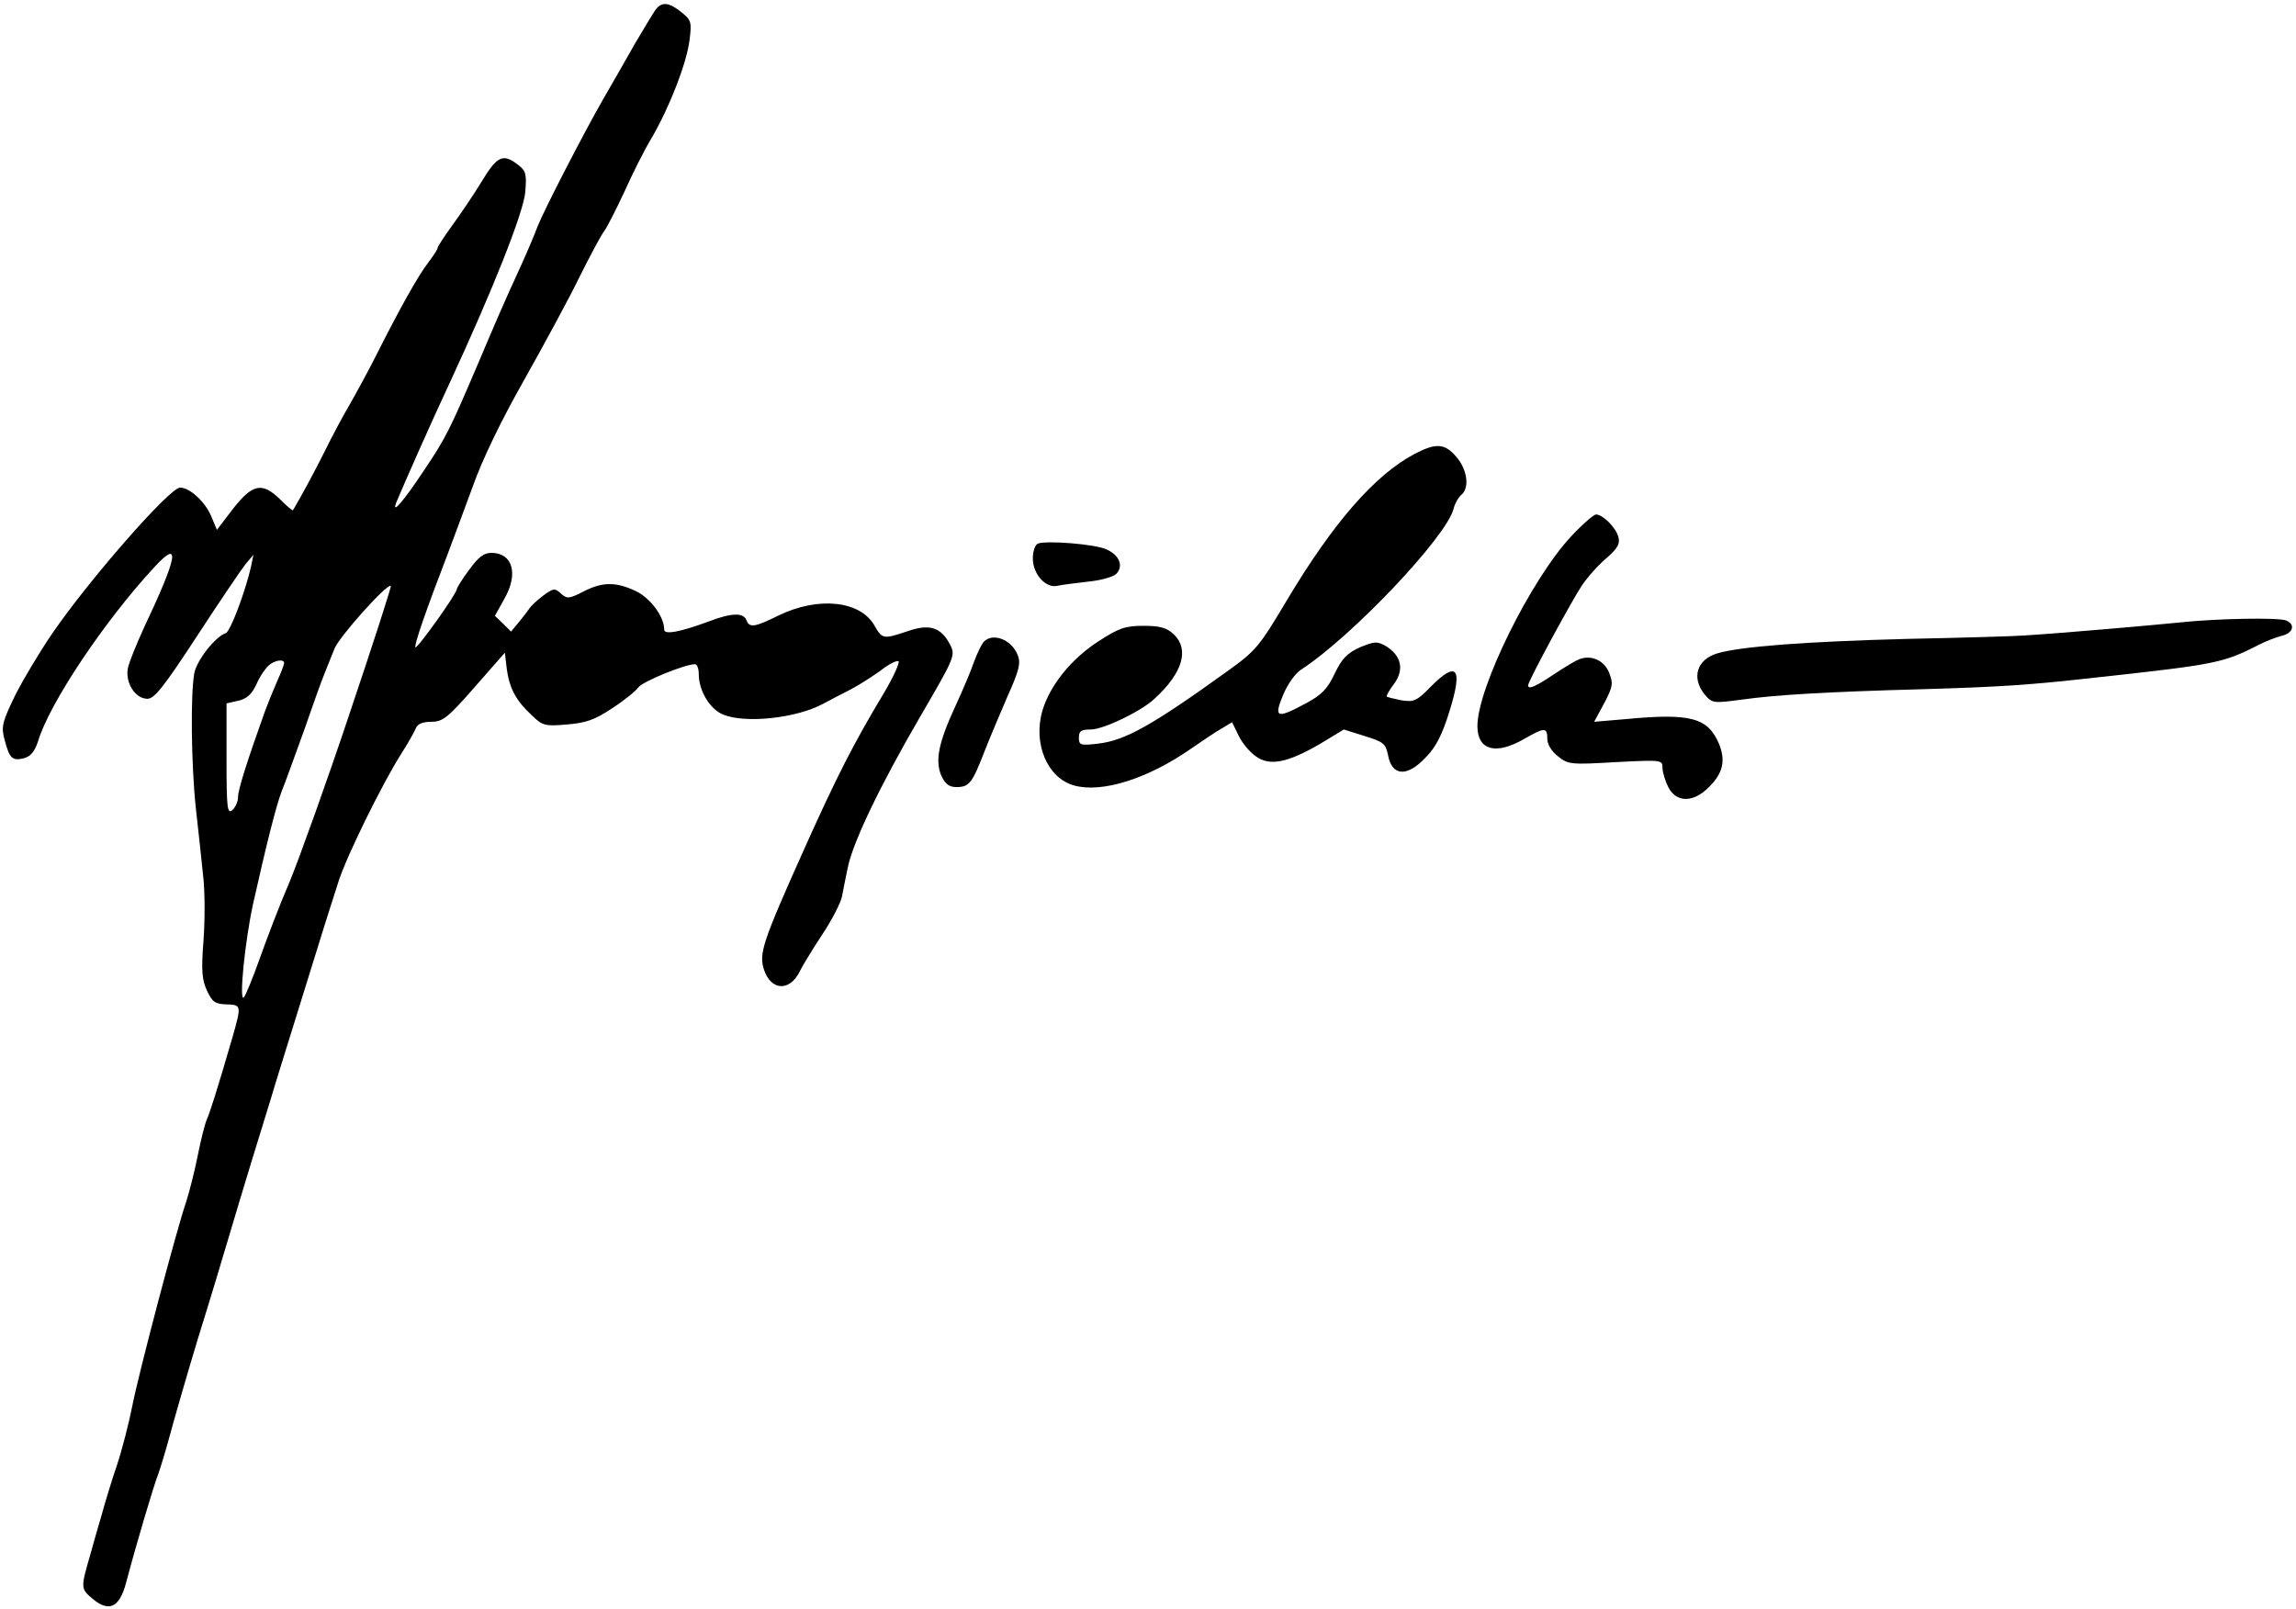
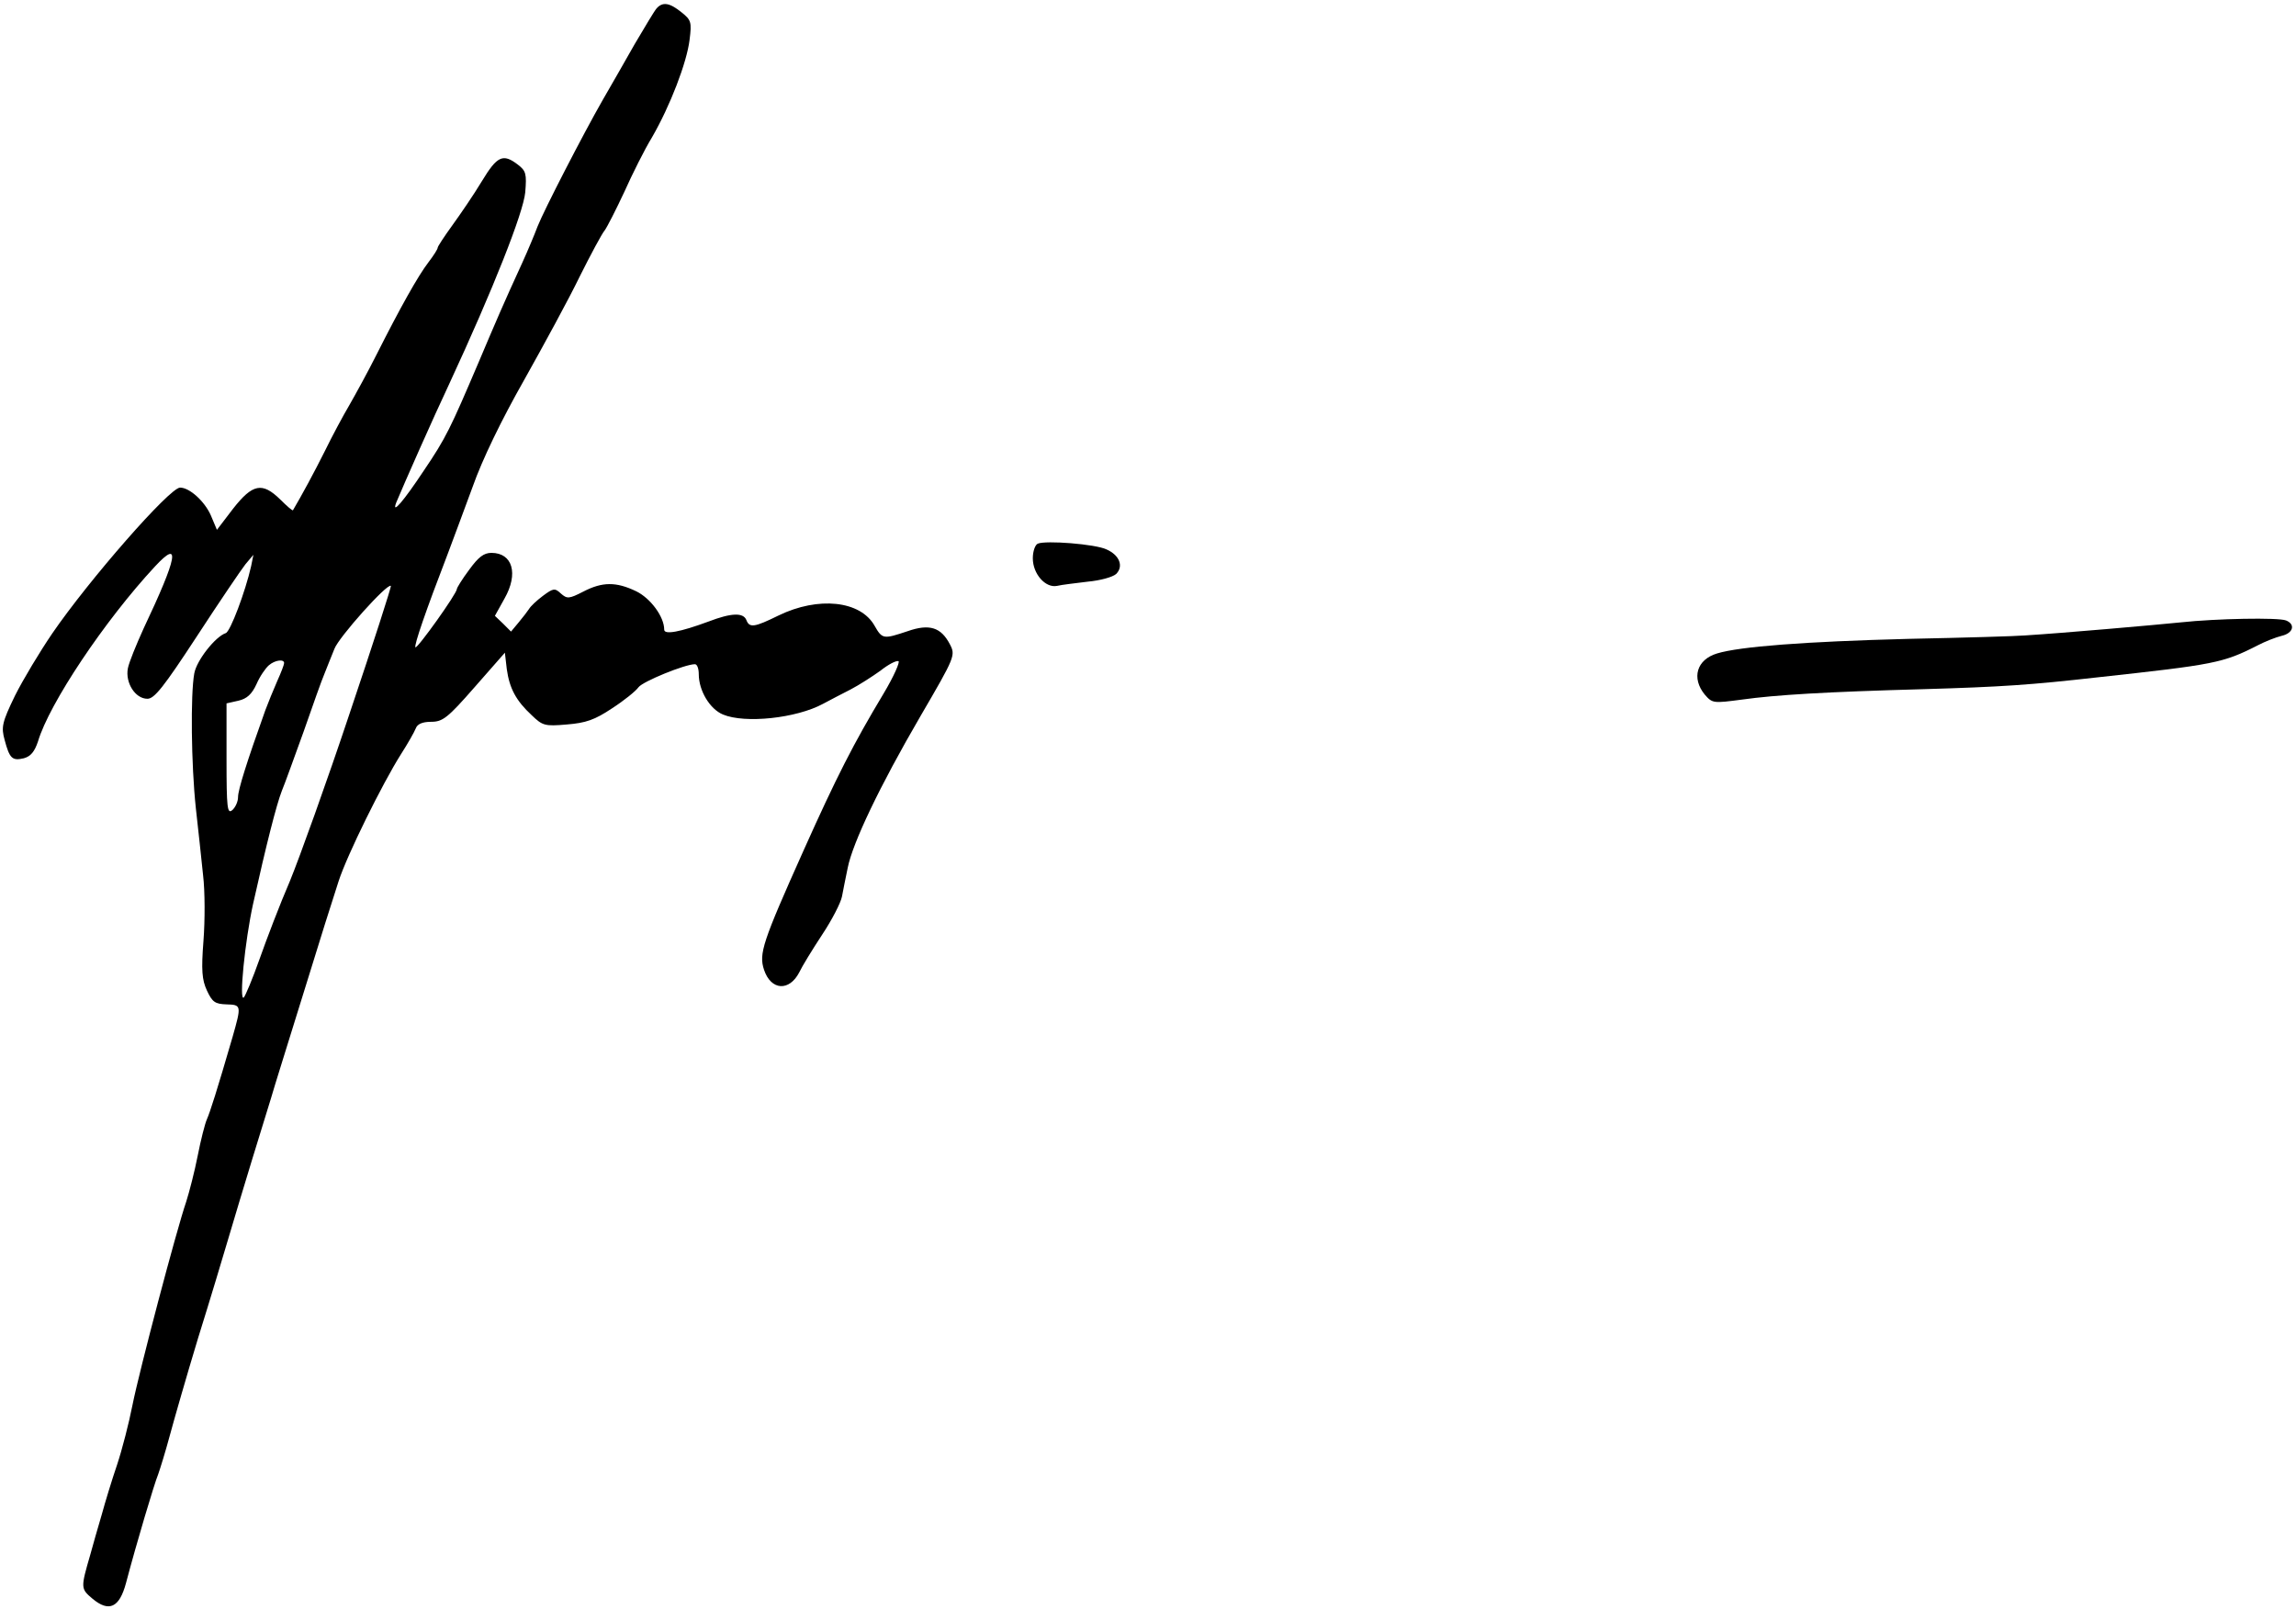
<svg xmlns="http://www.w3.org/2000/svg" version="1.0" width="598pt" height="419pt" viewBox="0 0 598 419" preserveAspectRatio="xMidYMid meet">
  <g transform="translate(0,419) scale(0.1,-0.1)" fill="#000000" stroke="none">
    <path d="M1710 4168 c-6 -7 -31 -49 -57 -93 -25 -44 -62 -109 -83 -145 -51 -89 -153 -287 -170 -330 -7 -19 -25 -62 -40 -95 -50 -109 -67 -149 -114 -260 -73 -171 -84 -195 -143 -282 -51 -77 -84 -116 -71 -82 20 48 96 220 138 309 115 248 193 446 198 499 4 48 2 56 -19 72 -39 30 -54 23 -94 -43 -21 -35 -56 -86 -77 -115 -21 -29 -38 -55 -38 -58 0 -4 -11 -21 -24 -38 -27 -35 -74 -119 -136 -242 -22 -44 -54 -102 -70 -130 -16 -27 -45 -81 -64 -120 -28 -56 -60 -115 -83 -154 -1 -2 -16 11 -33 28 -47 46 -72 41 -123 -24 l-42 -55 -16 38 c-16 36 -55 72 -80 72 -27 0 -237 -240 -333 -380 -32 -47 -76 -120 -97 -162 -34 -70 -36 -82 -27 -115 13 -49 20 -55 50 -48 18 5 28 17 37 44 29 98 173 314 305 456 67 72 59 26 -30 -162 -19 -42 -38 -88 -41 -104 -7 -37 19 -79 51 -79 18 0 42 30 129 163 58 89 115 173 126 187 l21 25 -6 -30 c-15 -66 -54 -170 -66 -174 -27 -9 -76 -71 -82 -105 -10 -55 -8 -237 4 -350 6 -55 15 -135 19 -176 5 -41 5 -118 1 -170 -6 -77 -4 -102 9 -130 14 -30 21 -35 51 -36 39 -1 39 -3 16 -84 -41 -141 -59 -197 -67 -215 -5 -11 -16 -54 -24 -95 -8 -41 -22 -95 -30 -120 -26 -76 -122 -440 -140 -530 -9 -46 -27 -116 -40 -155 -13 -38 -31 -97 -40 -130 -10 -33 -23 -80 -30 -105 -25 -86 -25 -88 6 -114 43 -36 70 -23 87 40 28 106 74 260 84 284 5 14 19 59 30 100 11 41 44 156 74 255 31 99 66 216 79 260 33 112 94 311 111 365 7 25 46 149 85 275 39 127 80 257 91 290 22 68 114 254 162 330 18 28 35 58 39 68 4 11 17 17 40 17 30 0 43 10 113 90 l79 90 5 -43 c7 -50 24 -82 65 -120 28 -27 34 -29 91 -24 50 4 73 12 118 42 31 20 62 45 69 55 11 15 121 60 147 60 6 0 10 -12 10 -26 0 -43 29 -91 63 -105 57 -24 191 -10 261 28 17 9 49 26 71 37 23 12 57 34 78 49 20 16 41 27 47 25 5 -1 -12 -40 -39 -85 -78 -130 -122 -216 -208 -408 -107 -239 -117 -269 -103 -311 18 -54 66 -57 92 -6 7 15 34 59 59 97 26 39 49 84 52 100 3 17 10 50 15 75 13 65 83 212 189 394 91 156 92 159 77 188 -23 44 -53 54 -110 34 -63 -21 -66 -21 -86 14 -37 66 -147 77 -250 27 -63 -31 -76 -33 -84 -12 -8 20 -39 19 -99 -4 -73 -27 -115 -35 -115 -21 0 34 -36 82 -73 100 -52 25 -88 25 -138 -1 -37 -19 -42 -19 -58 -5 -16 15 -20 14 -47 -6 -16 -12 -32 -27 -36 -34 -4 -6 -16 -22 -27 -35 l-20 -24 -21 21 -21 20 25 45 c37 65 21 119 -34 119 -20 0 -34 -11 -58 -44 -18 -24 -32 -47 -32 -50 0 -12 -103 -156 -108 -152 -4 5 27 95 84 243 13 34 42 113 65 175 25 71 75 174 134 278 51 91 117 212 145 270 29 58 58 112 65 120 6 8 29 53 51 100 21 47 53 111 72 142 48 83 91 196 98 254 6 47 4 52 -21 72 -31 25 -49 28 -65 10z m-799 -1835 c-60 -180 -131 -377 -156 -438 -26 -60 -61 -152 -79 -203 -18 -51 -37 -96 -41 -100 -13 -12 3 147 24 243 35 157 61 259 75 295 8 19 33 89 57 155 23 66 47 134 54 150 7 17 18 46 26 65 11 30 138 172 147 164 2 -1 -46 -150 -107 -331z m-171 130 c0 -4 -8 -25 -18 -47 -10 -23 -24 -57 -31 -76 -48 -134 -71 -207 -71 -226 0 -12 -7 -27 -15 -34 -13 -11 -15 5 -15 133 l0 145 31 7 c22 5 35 17 47 43 9 21 24 42 32 49 16 14 40 17 40 6z" />
-     <path d="M3683 3007 c-103 -55 -211 -179 -331 -380 -72 -121 -81 -132 -155 -185 -197 -142 -267 -181 -338 -189 -45 -5 -49 -4 -49 16 0 17 6 21 31 21 33 0 133 48 167 81 73 67 90 128 49 167 -18 17 -36 22 -79 22 -47 0 -64 -6 -115 -39 -72 -46 -128 -115 -148 -182 -25 -86 13 -176 83 -195 73 -20 193 18 307 98 26 18 60 41 76 50 l28 17 17 -35 c9 -19 29 -43 45 -54 36 -26 82 -17 168 33 l61 37 54 -17 c49 -15 55 -20 61 -49 10 -56 50 -59 99 -6 26 26 43 60 61 119 36 114 20 134 -50 63 -35 -36 -43 -39 -75 -34 -19 4 -37 8 -38 10 -2 1 6 16 19 33 27 37 19 73 -21 98 -23 13 -29 13 -68 -3 -33 -15 -47 -29 -66 -69 -19 -40 -34 -55 -75 -77 -76 -41 -84 -38 -59 22 11 27 32 57 47 66 132 86 378 345 397 419 3 13 12 29 20 36 22 18 16 65 -12 98 -31 37 -54 38 -111 8z" />
-     <path d="M4094 2795 c-106 -112 -248 -400 -246 -498 1 -61 48 -74 121 -32 54 31 61 31 61 1 0 -15 11 -33 28 -46 26 -21 33 -22 150 -15 120 6 122 6 122 -15 0 -11 7 -34 15 -50 21 -41 65 -41 105 -1 38 37 45 70 27 114 -29 68 -74 80 -243 64 l-82 -7 26 48 c23 44 24 52 13 80 -13 32 -46 47 -78 35 -10 -4 -40 -22 -67 -40 -46 -31 -66 -40 -66 -28 0 11 114 221 140 260 15 22 44 55 65 72 29 26 35 37 30 55 -7 25 -41 58 -58 58 -6 0 -35 -25 -63 -55z" />
    <path d="M2703 2774 c-7 -3 -13 -20 -13 -38 0 -41 33 -78 63 -72 12 3 48 7 80 11 33 3 65 12 74 20 20 20 9 49 -25 64 -29 14 -159 24 -179 15z" />
    <path d="M5680 2569 c-69 -7 -308 -28 -405 -34 -22 -2 -159 -6 -305 -9 -270 -7 -439 -20 -498 -38 -53 -16 -67 -64 -32 -107 20 -23 22 -23 98 -13 86 12 215 20 472 27 204 6 278 11 455 31 302 33 325 37 415 83 19 10 47 21 63 25 30 7 36 30 11 40 -21 8 -181 5 -274 -5z" />
-     <path d="M2561 2517 c-6 -8 -17 -31 -25 -53 -7 -21 -29 -73 -48 -114 -44 -95 -53 -142 -36 -181 10 -21 20 -29 39 -29 33 0 41 10 72 90 14 36 42 102 61 146 30 67 35 86 27 107 -16 42 -67 61 -90 34z" />
  </g>
</svg>